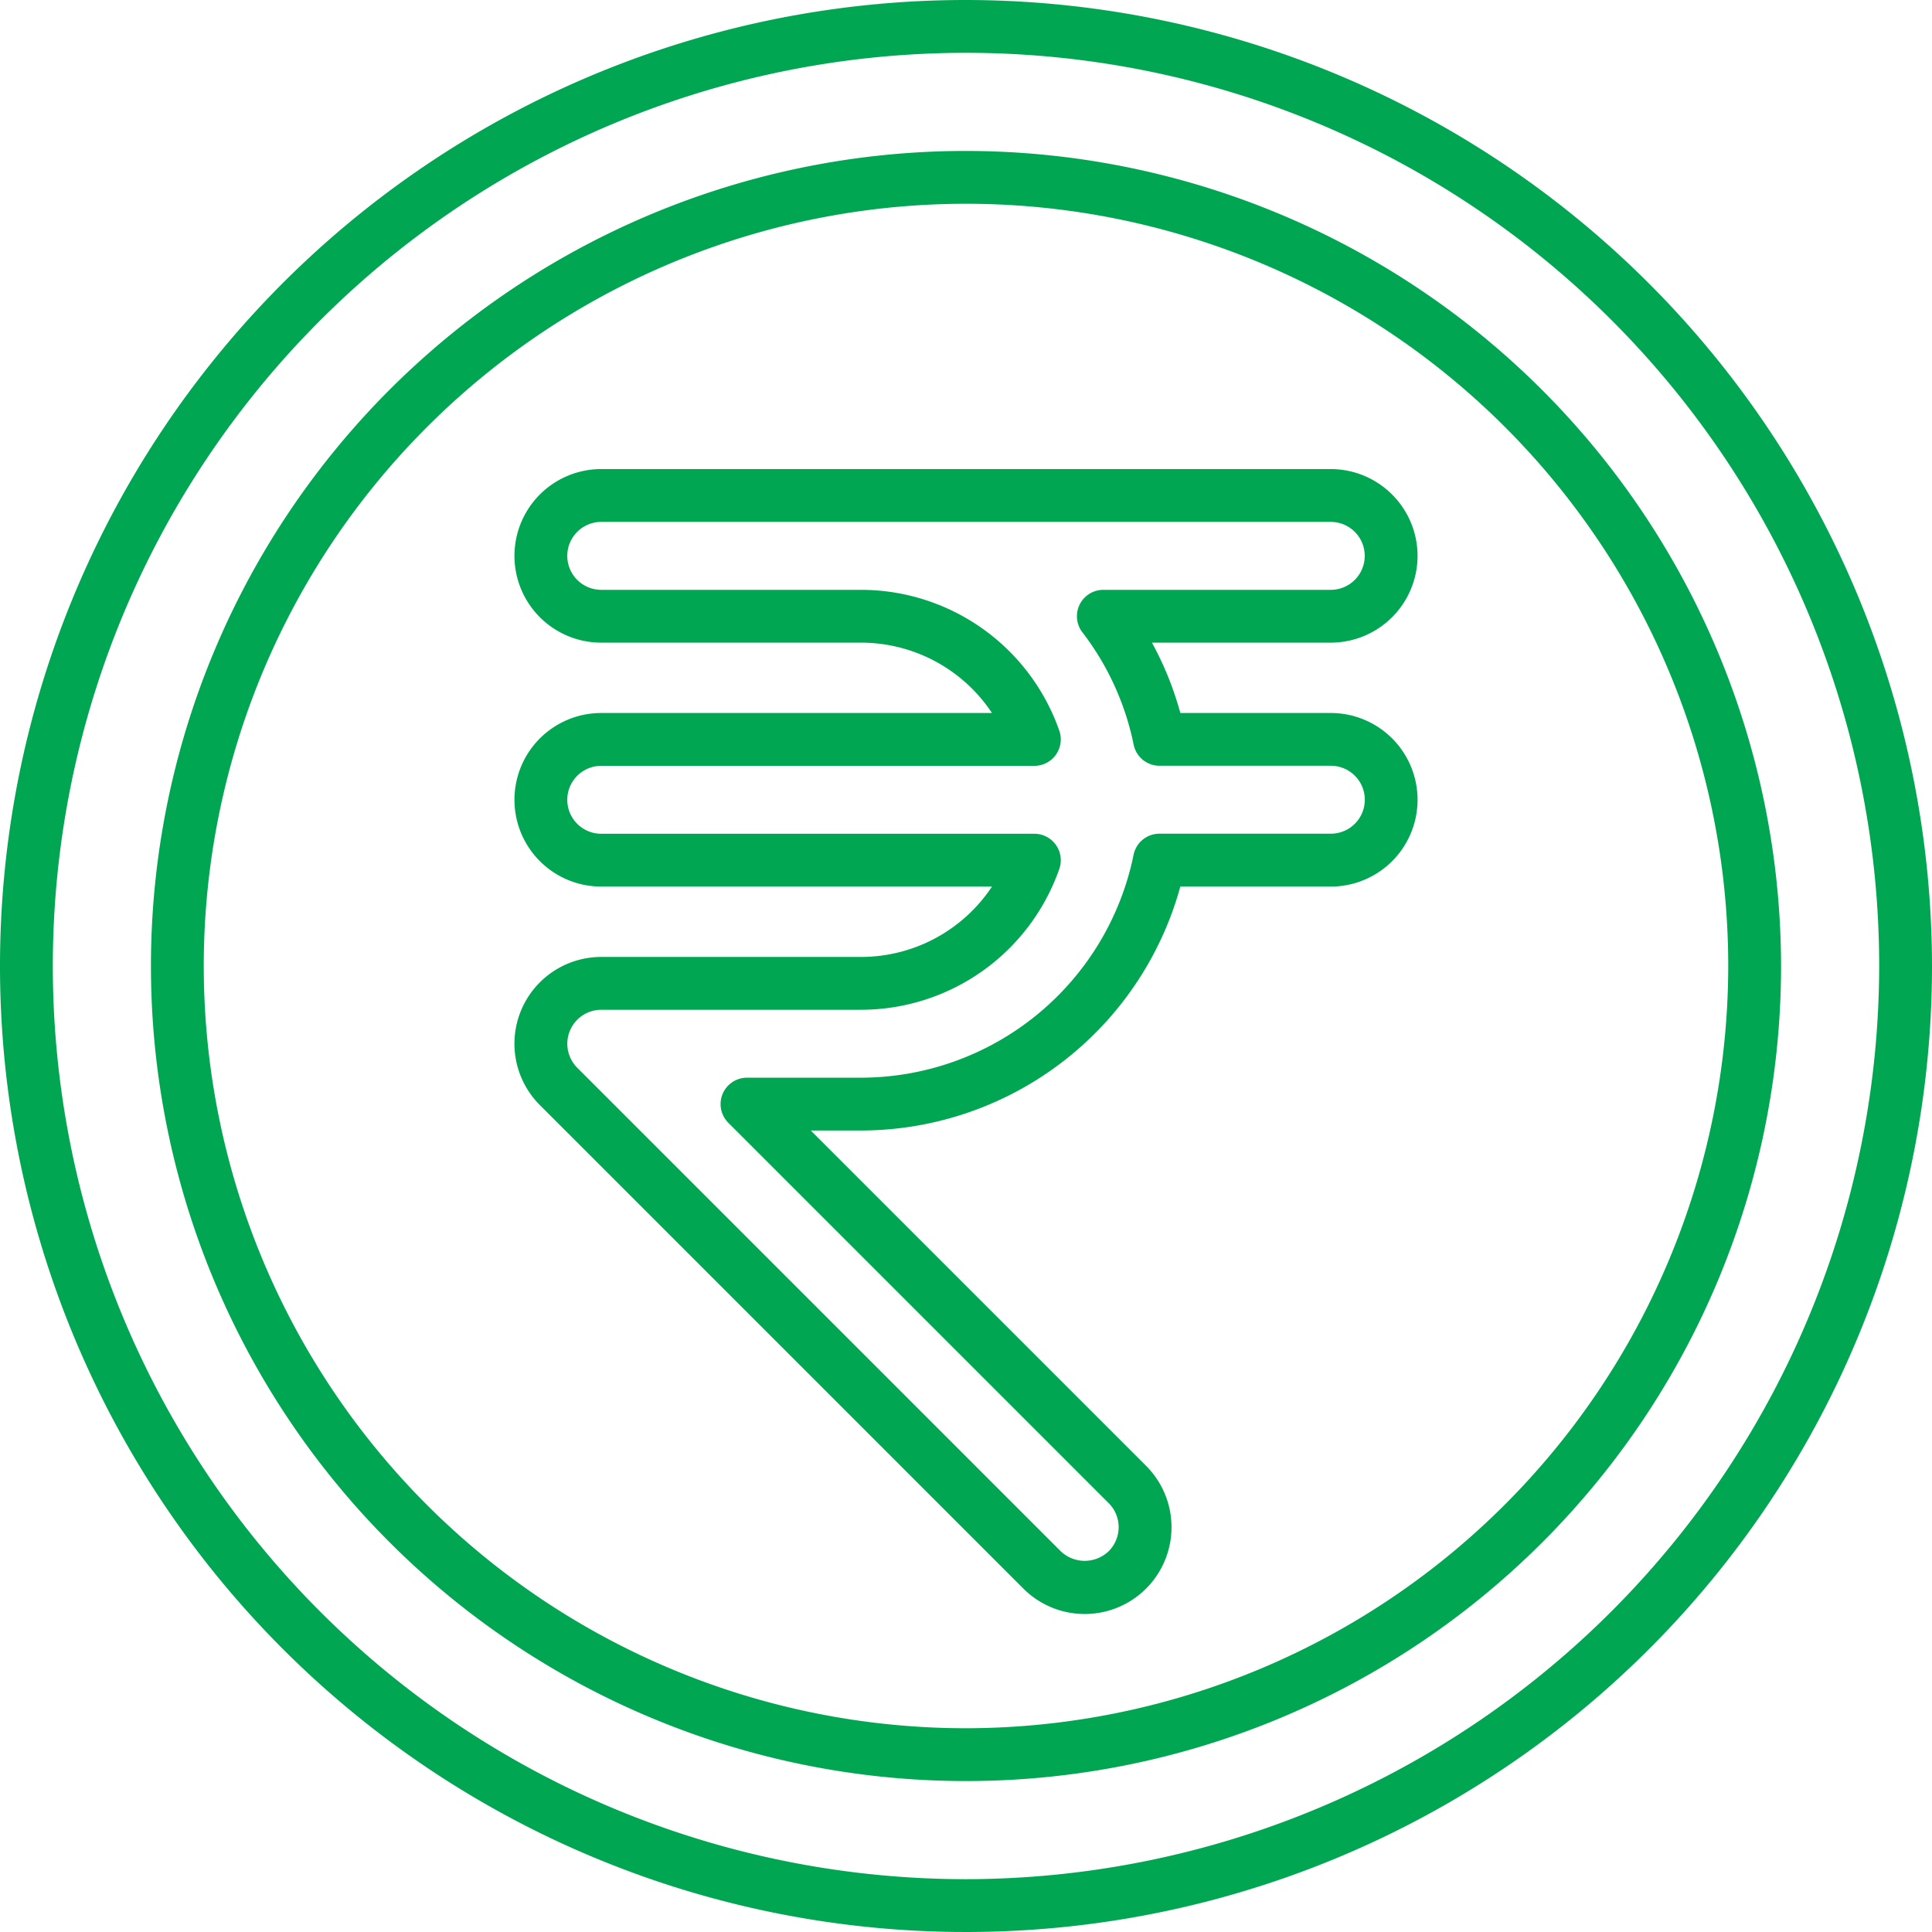
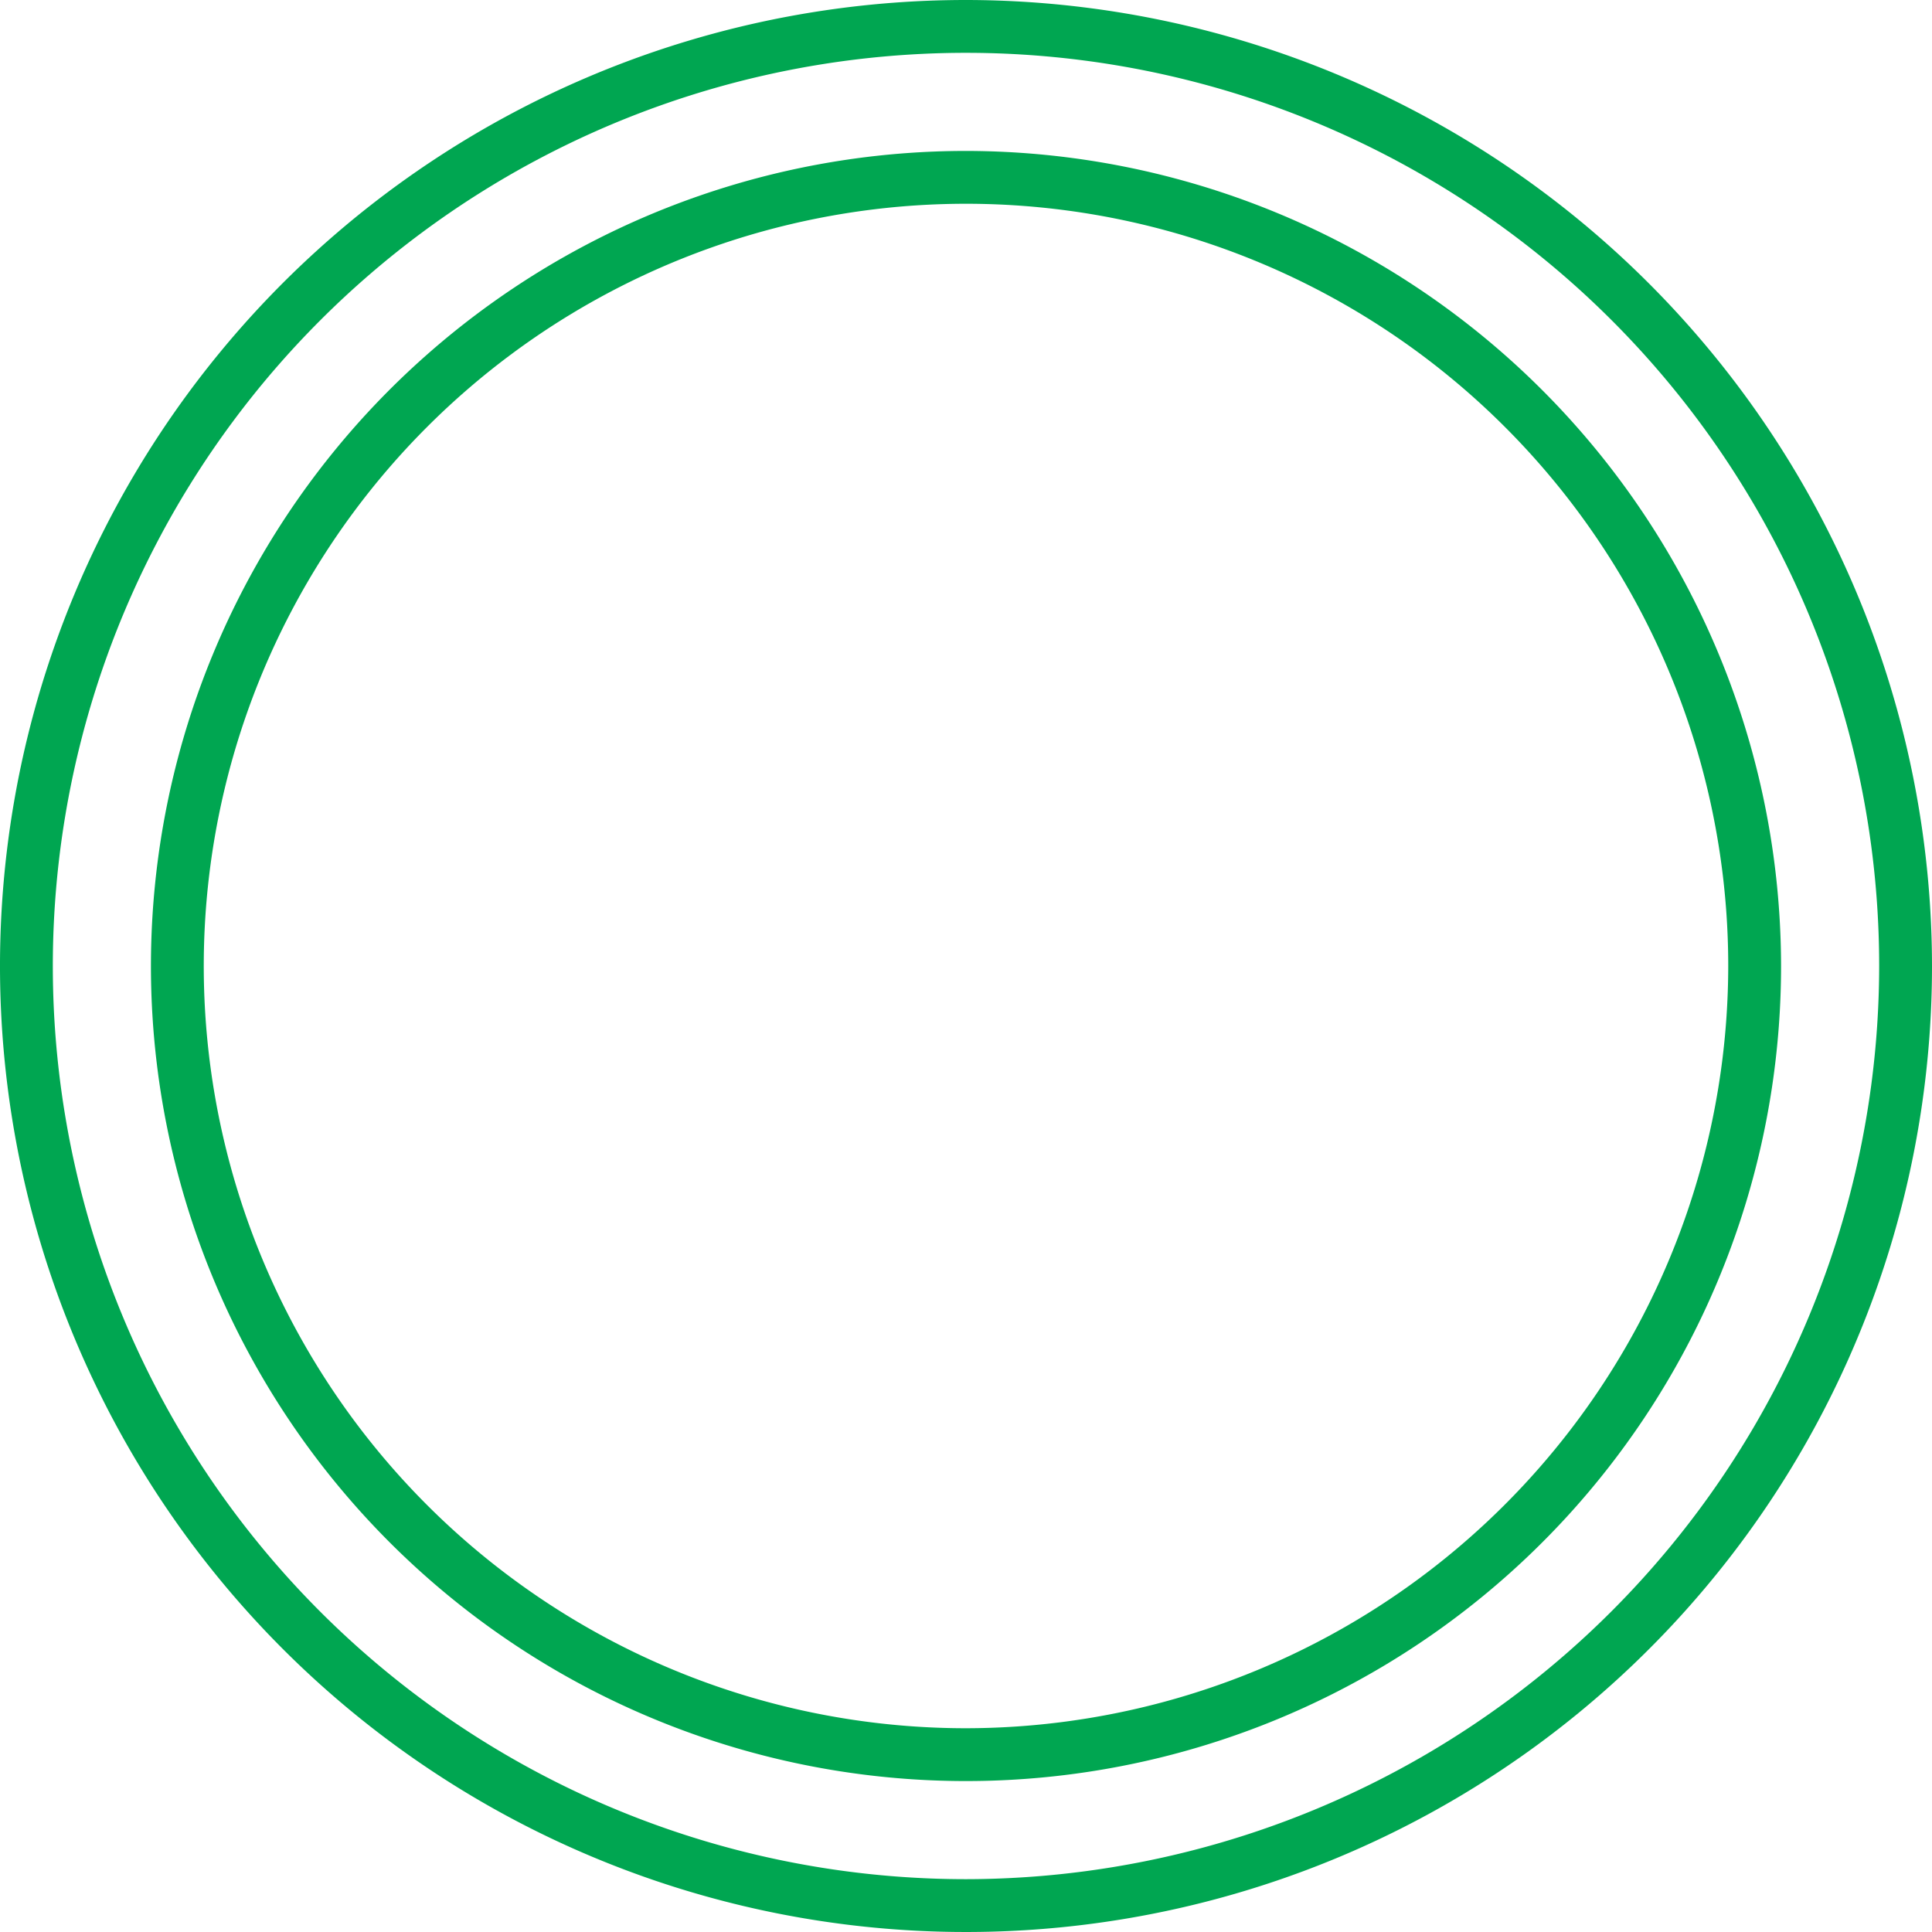
<svg xmlns="http://www.w3.org/2000/svg" fill="#00a651" width="512" height="512" viewBox="0 0 128 128">
  <g>
-     <path d="M93.917,36.827a5.757,5.757,0,0,0-5.75-5.75H39.834a5.75,5.75,0,0,0,0,11.5H57.059a10.412,10.412,0,0,1,8.662,4.661H39.834a5.75,5.75,0,0,0,0,11.5H65.721A10.412,10.412,0,0,1,57.059,63.4H39.834a5.749,5.749,0,0,0-4.065,9.816L67.8,105.248a5.75,5.75,0,0,0,8.131-8.133L53.716,74.9h3.343A21.979,21.979,0,0,0,78.2,58.738h9.967a5.75,5.75,0,0,0,0-11.5H78.2a21.319,21.319,0,0,0-1.882-4.661H88.167A5.756,5.756,0,0,0,93.917,36.827Zm-22.21,5.059a18.17,18.17,0,0,1,3.4,7.448,1.75,1.75,0,0,0,1.715,1.4h11.35a2.25,2.25,0,0,1,0,4.5H76.817a1.748,1.748,0,0,0-1.714,1.4A18.463,18.463,0,0,1,57.059,71.4H49.491a1.75,1.75,0,0,0-1.237,2.988l25.2,25.2a2.25,2.25,0,0,1,0,3.183,2.3,2.3,0,0,1-3.181,0L38.243,70.74A2.251,2.251,0,0,1,39.834,66.9H57.059a13.93,13.93,0,0,0,13.123-9.333,1.752,1.752,0,0,0-1.653-2.328H39.834a2.25,2.25,0,0,1,0-4.5H68.529a1.751,1.751,0,0,0,1.653-2.327,13.929,13.929,0,0,0-13.123-9.334H39.834a2.25,2.25,0,0,1,0-4.5H88.167a2.25,2.25,0,0,1,0,4.5H73.1a1.75,1.75,0,0,0-1.394,2.809Z" />
-     <path d="M64,0a64,64,0,1,0,64,64A64.072,64.072,0,0,0,64,0Zm0,124.5A60.5,60.5,0,1,1,124.5,64,60.569,60.569,0,0,1,64,124.5Z" />
+     <path d="M64,0a64,64,0,1,0,64,64A64.072,64.072,0,0,0,64,0m0,124.5A60.5,60.5,0,1,1,124.5,64,60.569,60.569,0,0,1,64,124.5Z" />
    <path d="M64,10a54,54,0,1,0,54,54A54.061,54.061,0,0,0,64,10Zm0,104.5A50.5,50.5,0,1,1,114.5,64,50.557,50.557,0,0,1,64,114.5Z" />
  </g>
</svg>